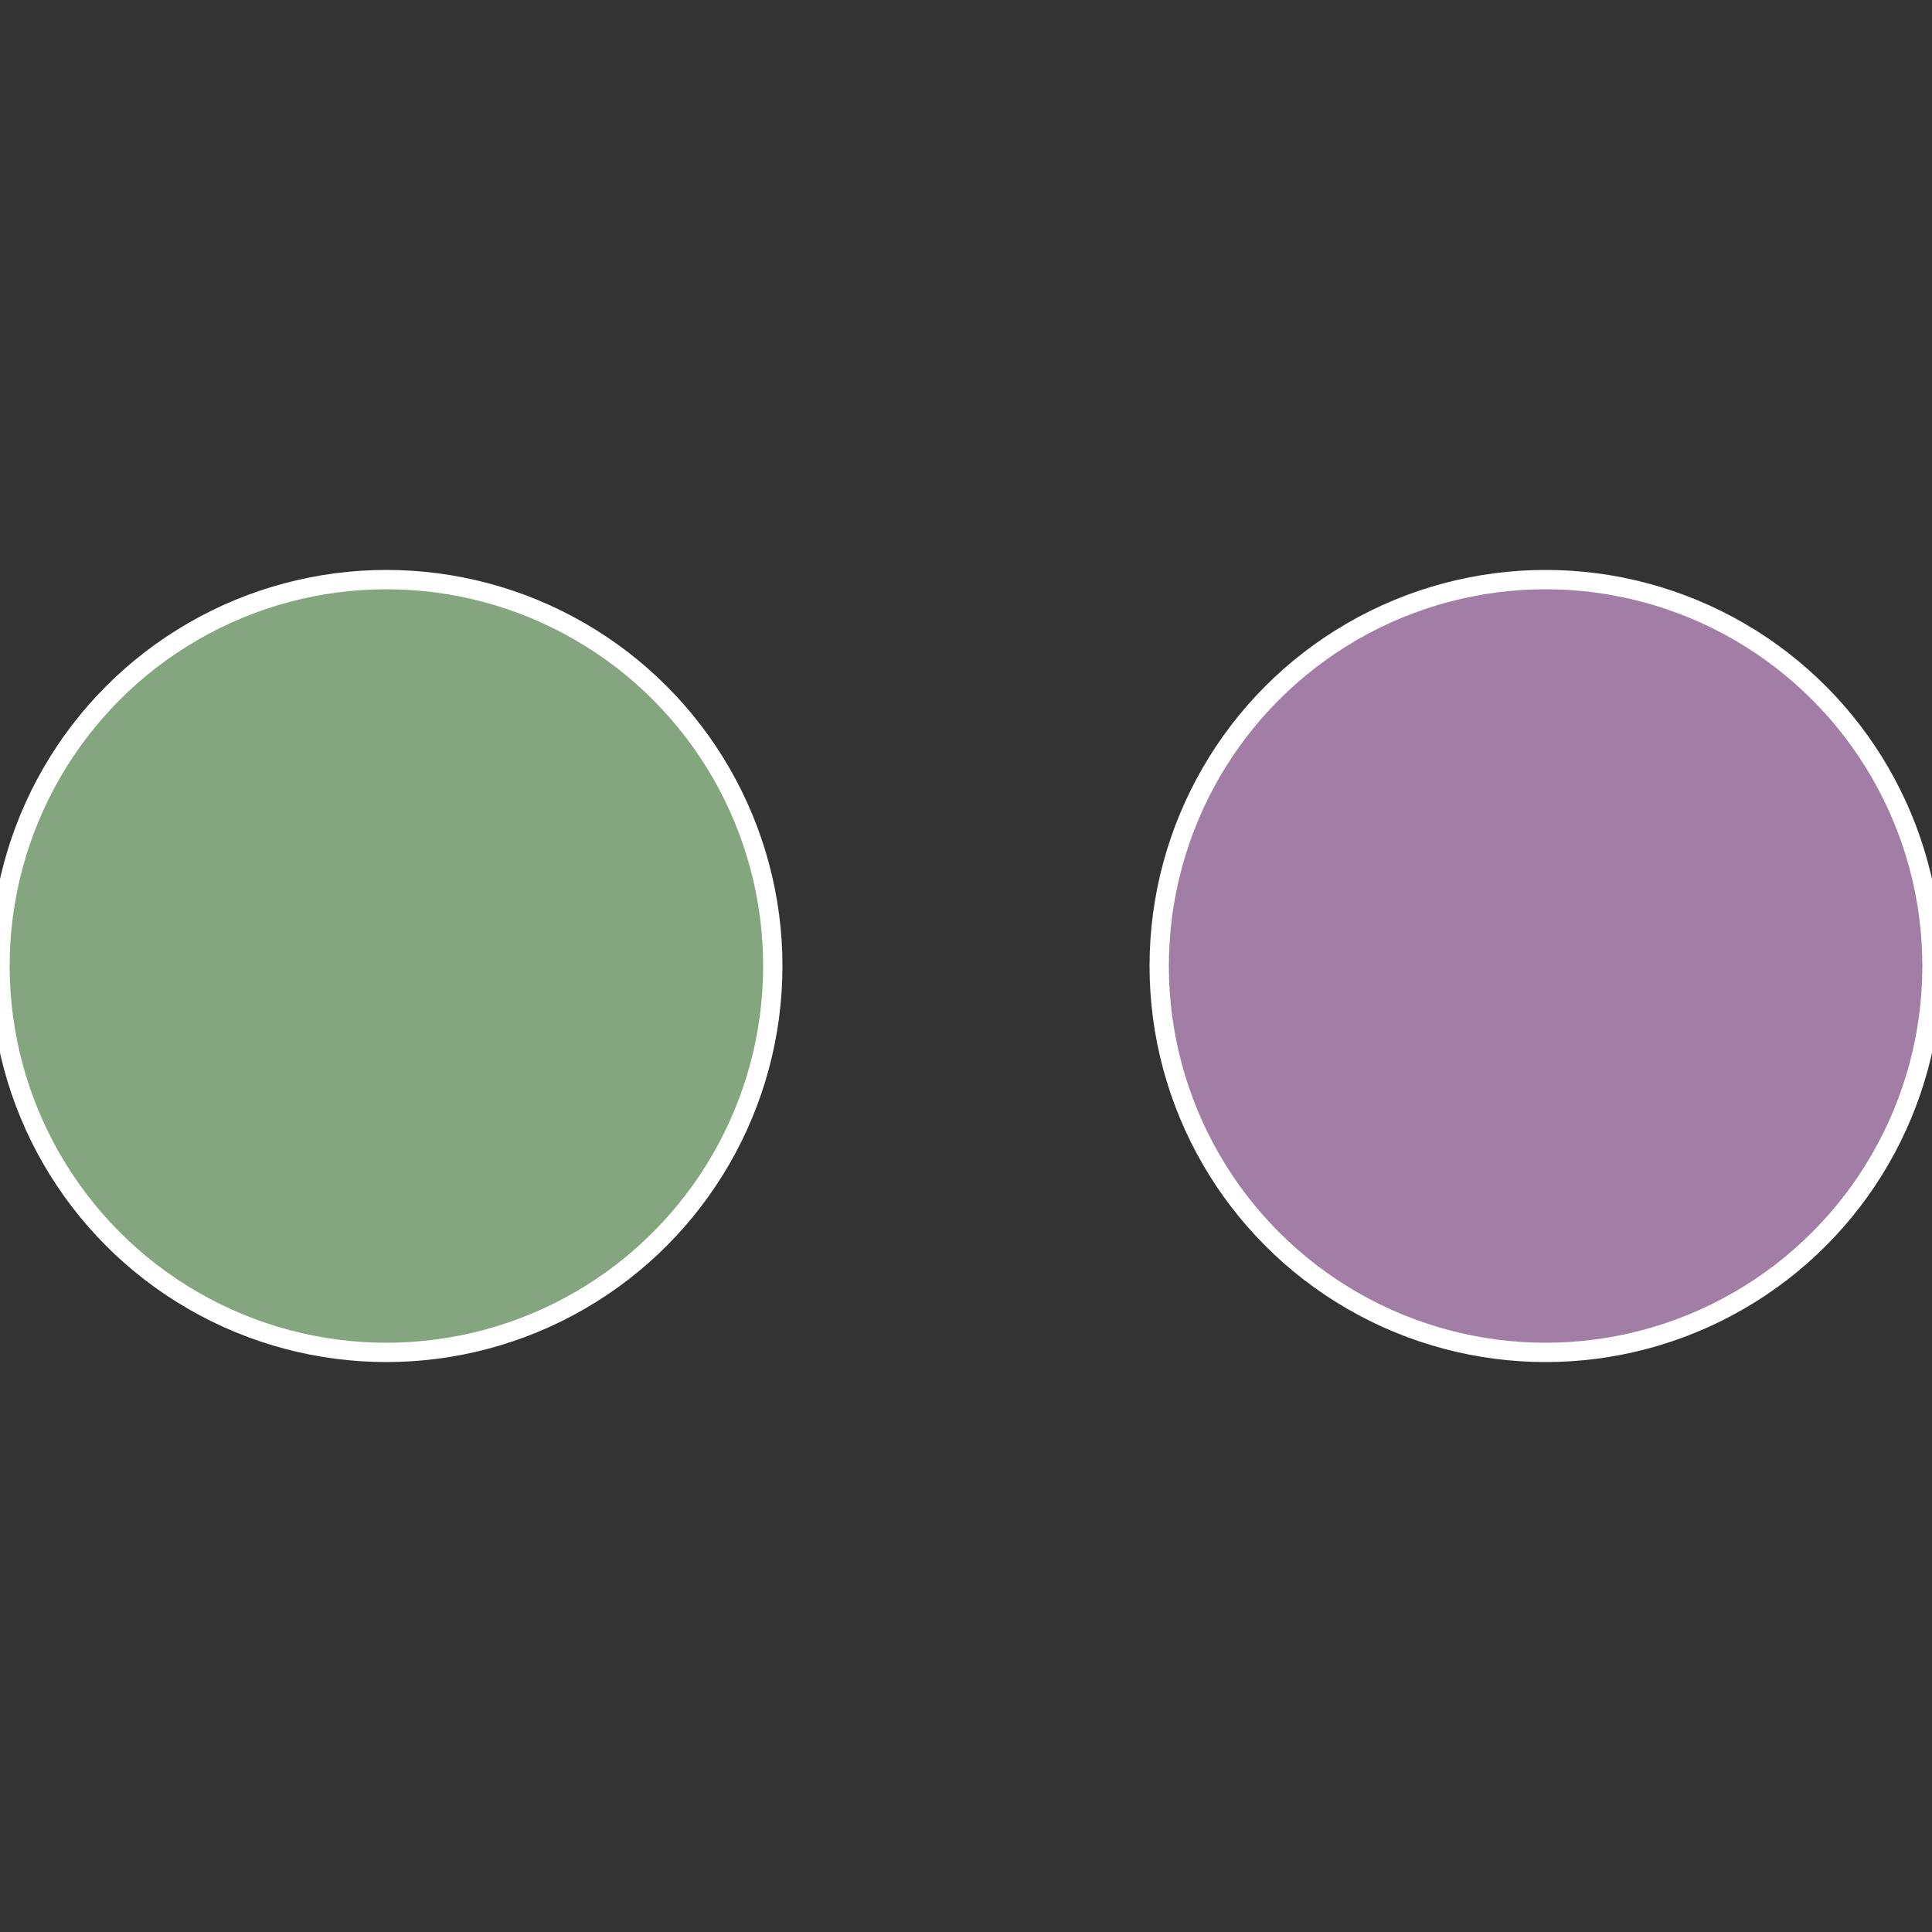
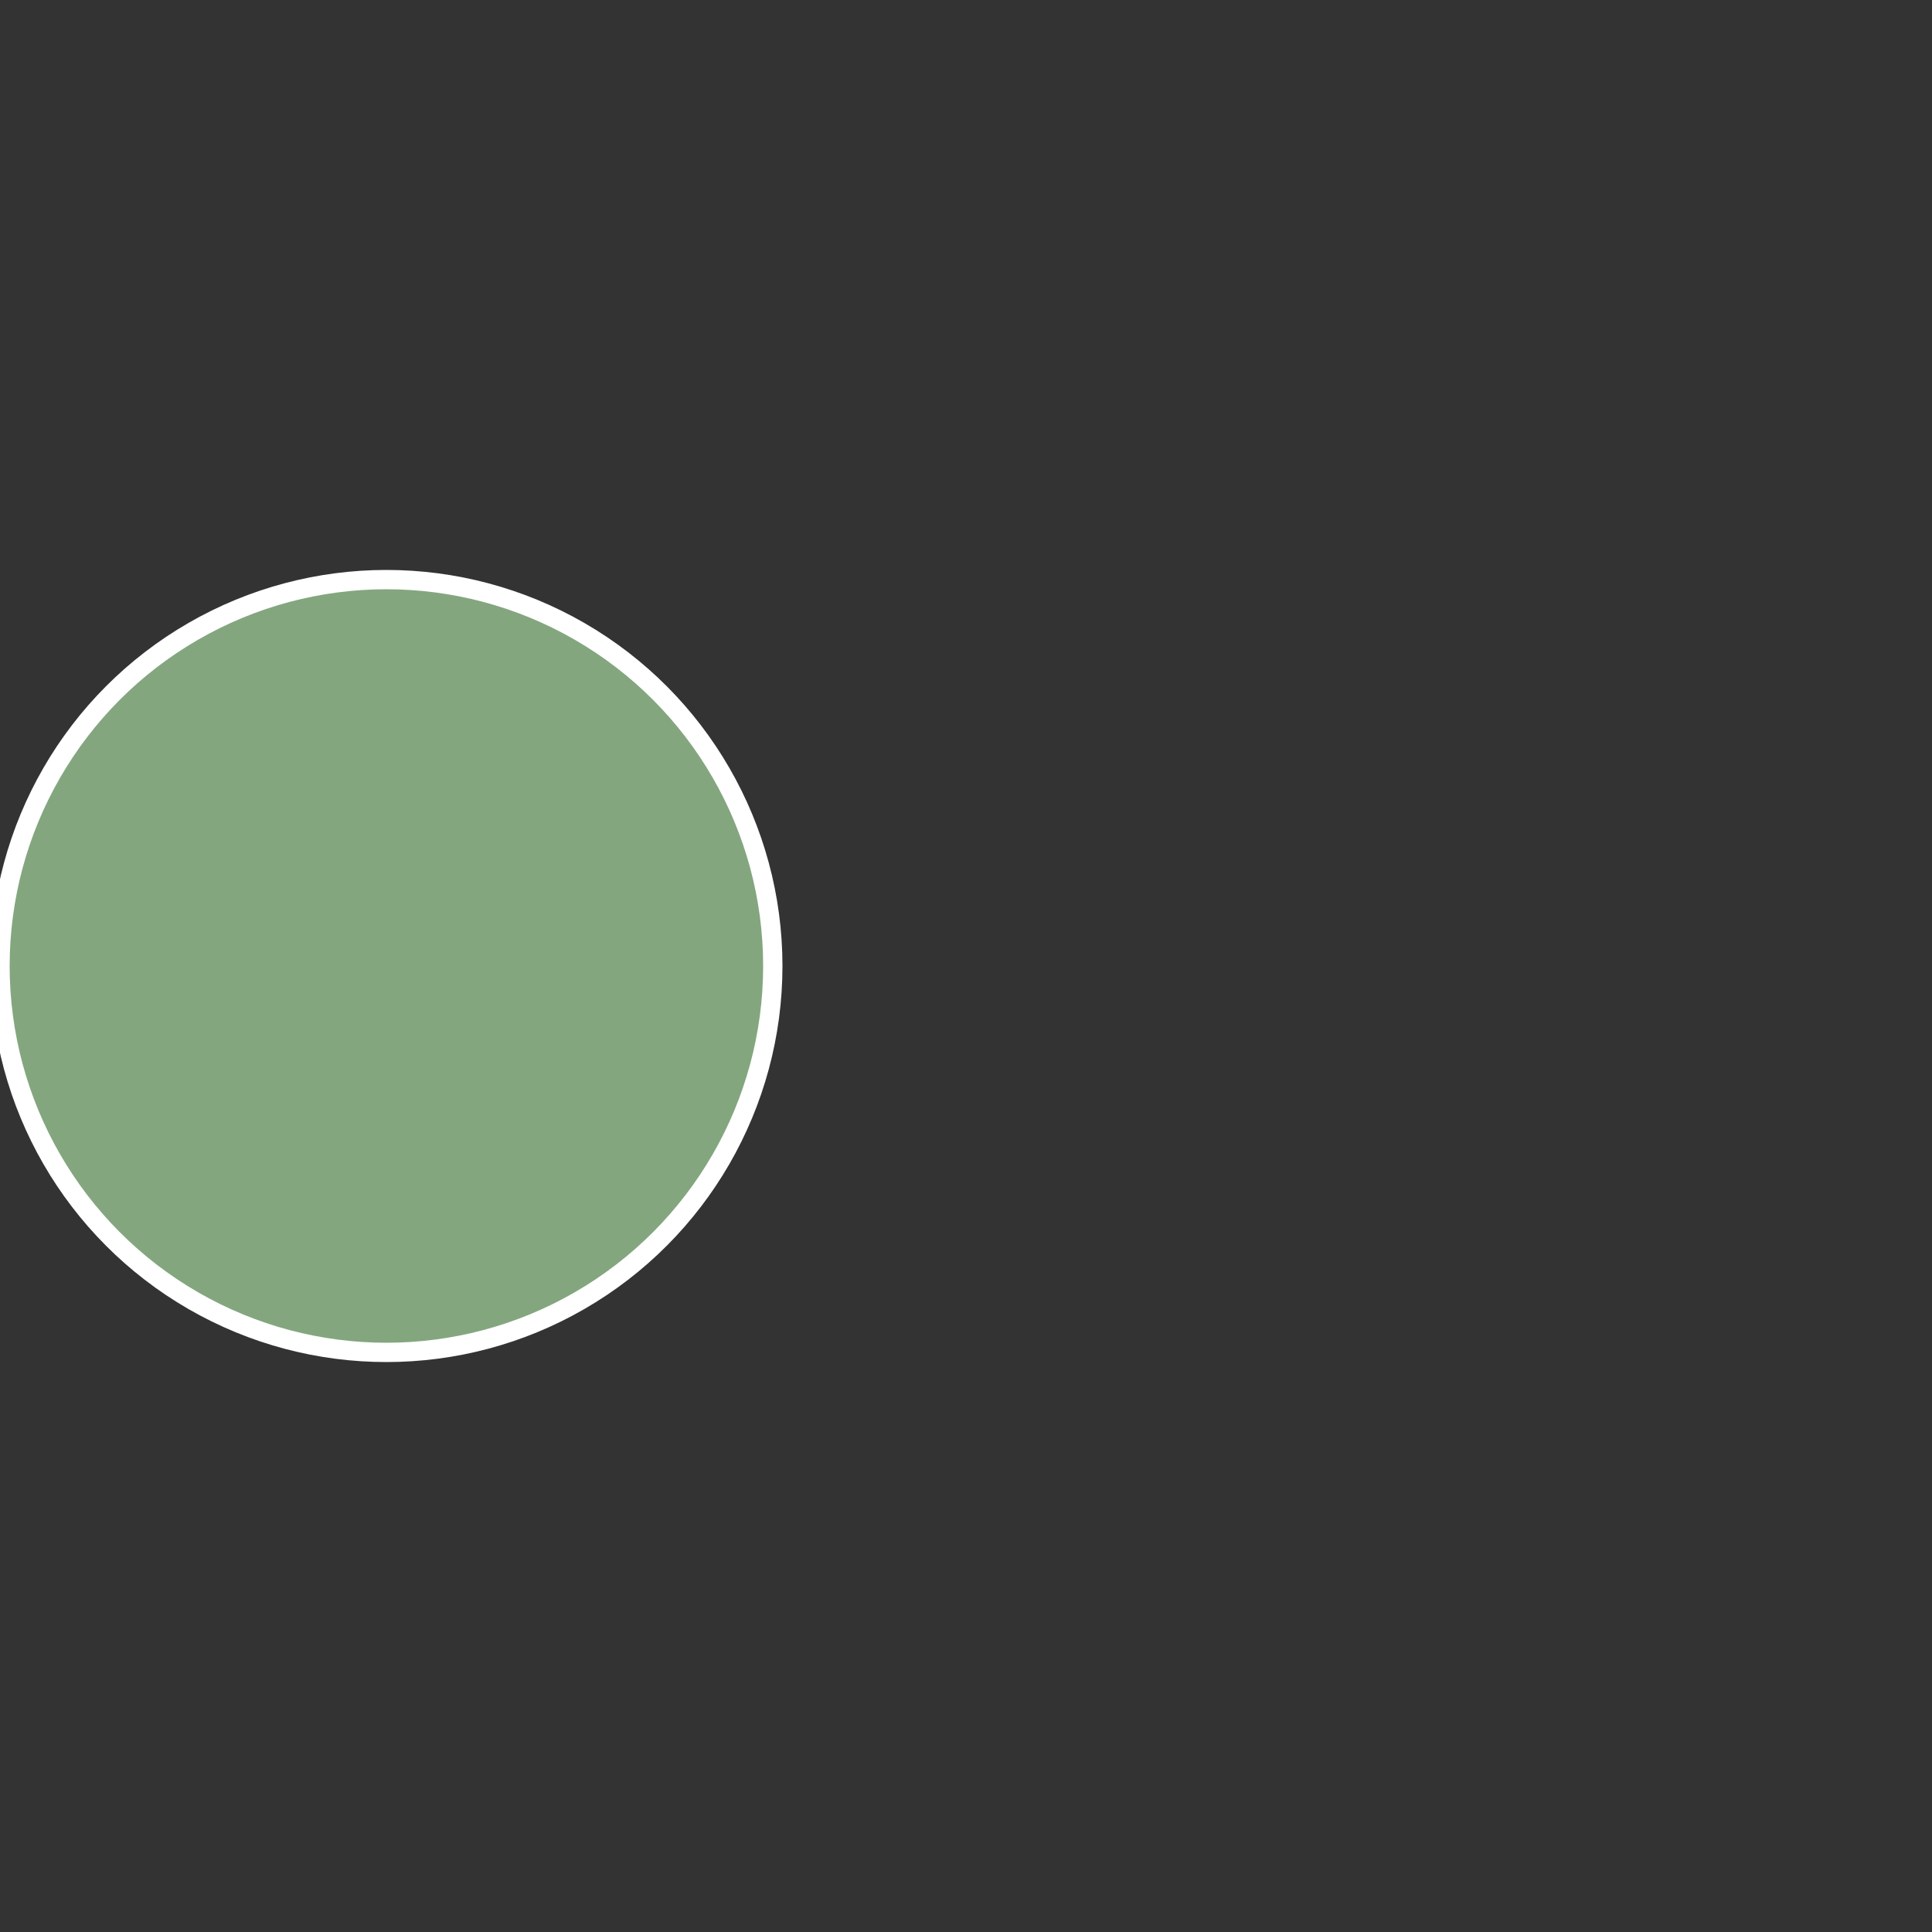
<svg xmlns="http://www.w3.org/2000/svg" width="500" height="500" viewBox="-1 -1 2 2">
  <rect x="-1" y="-1" width="2" height="2" fill="#333333" stroke="none" />
-   <circle cx="0.6" cy="0" r="0.4" fill="#a27ea6" stroke="#fff" stroke-width="1%" />
  <circle cx="-0.6" cy="7.3478807948841E-17" r="0.4" fill="#83a67e" stroke="#fff" stroke-width="1%" />
</svg>